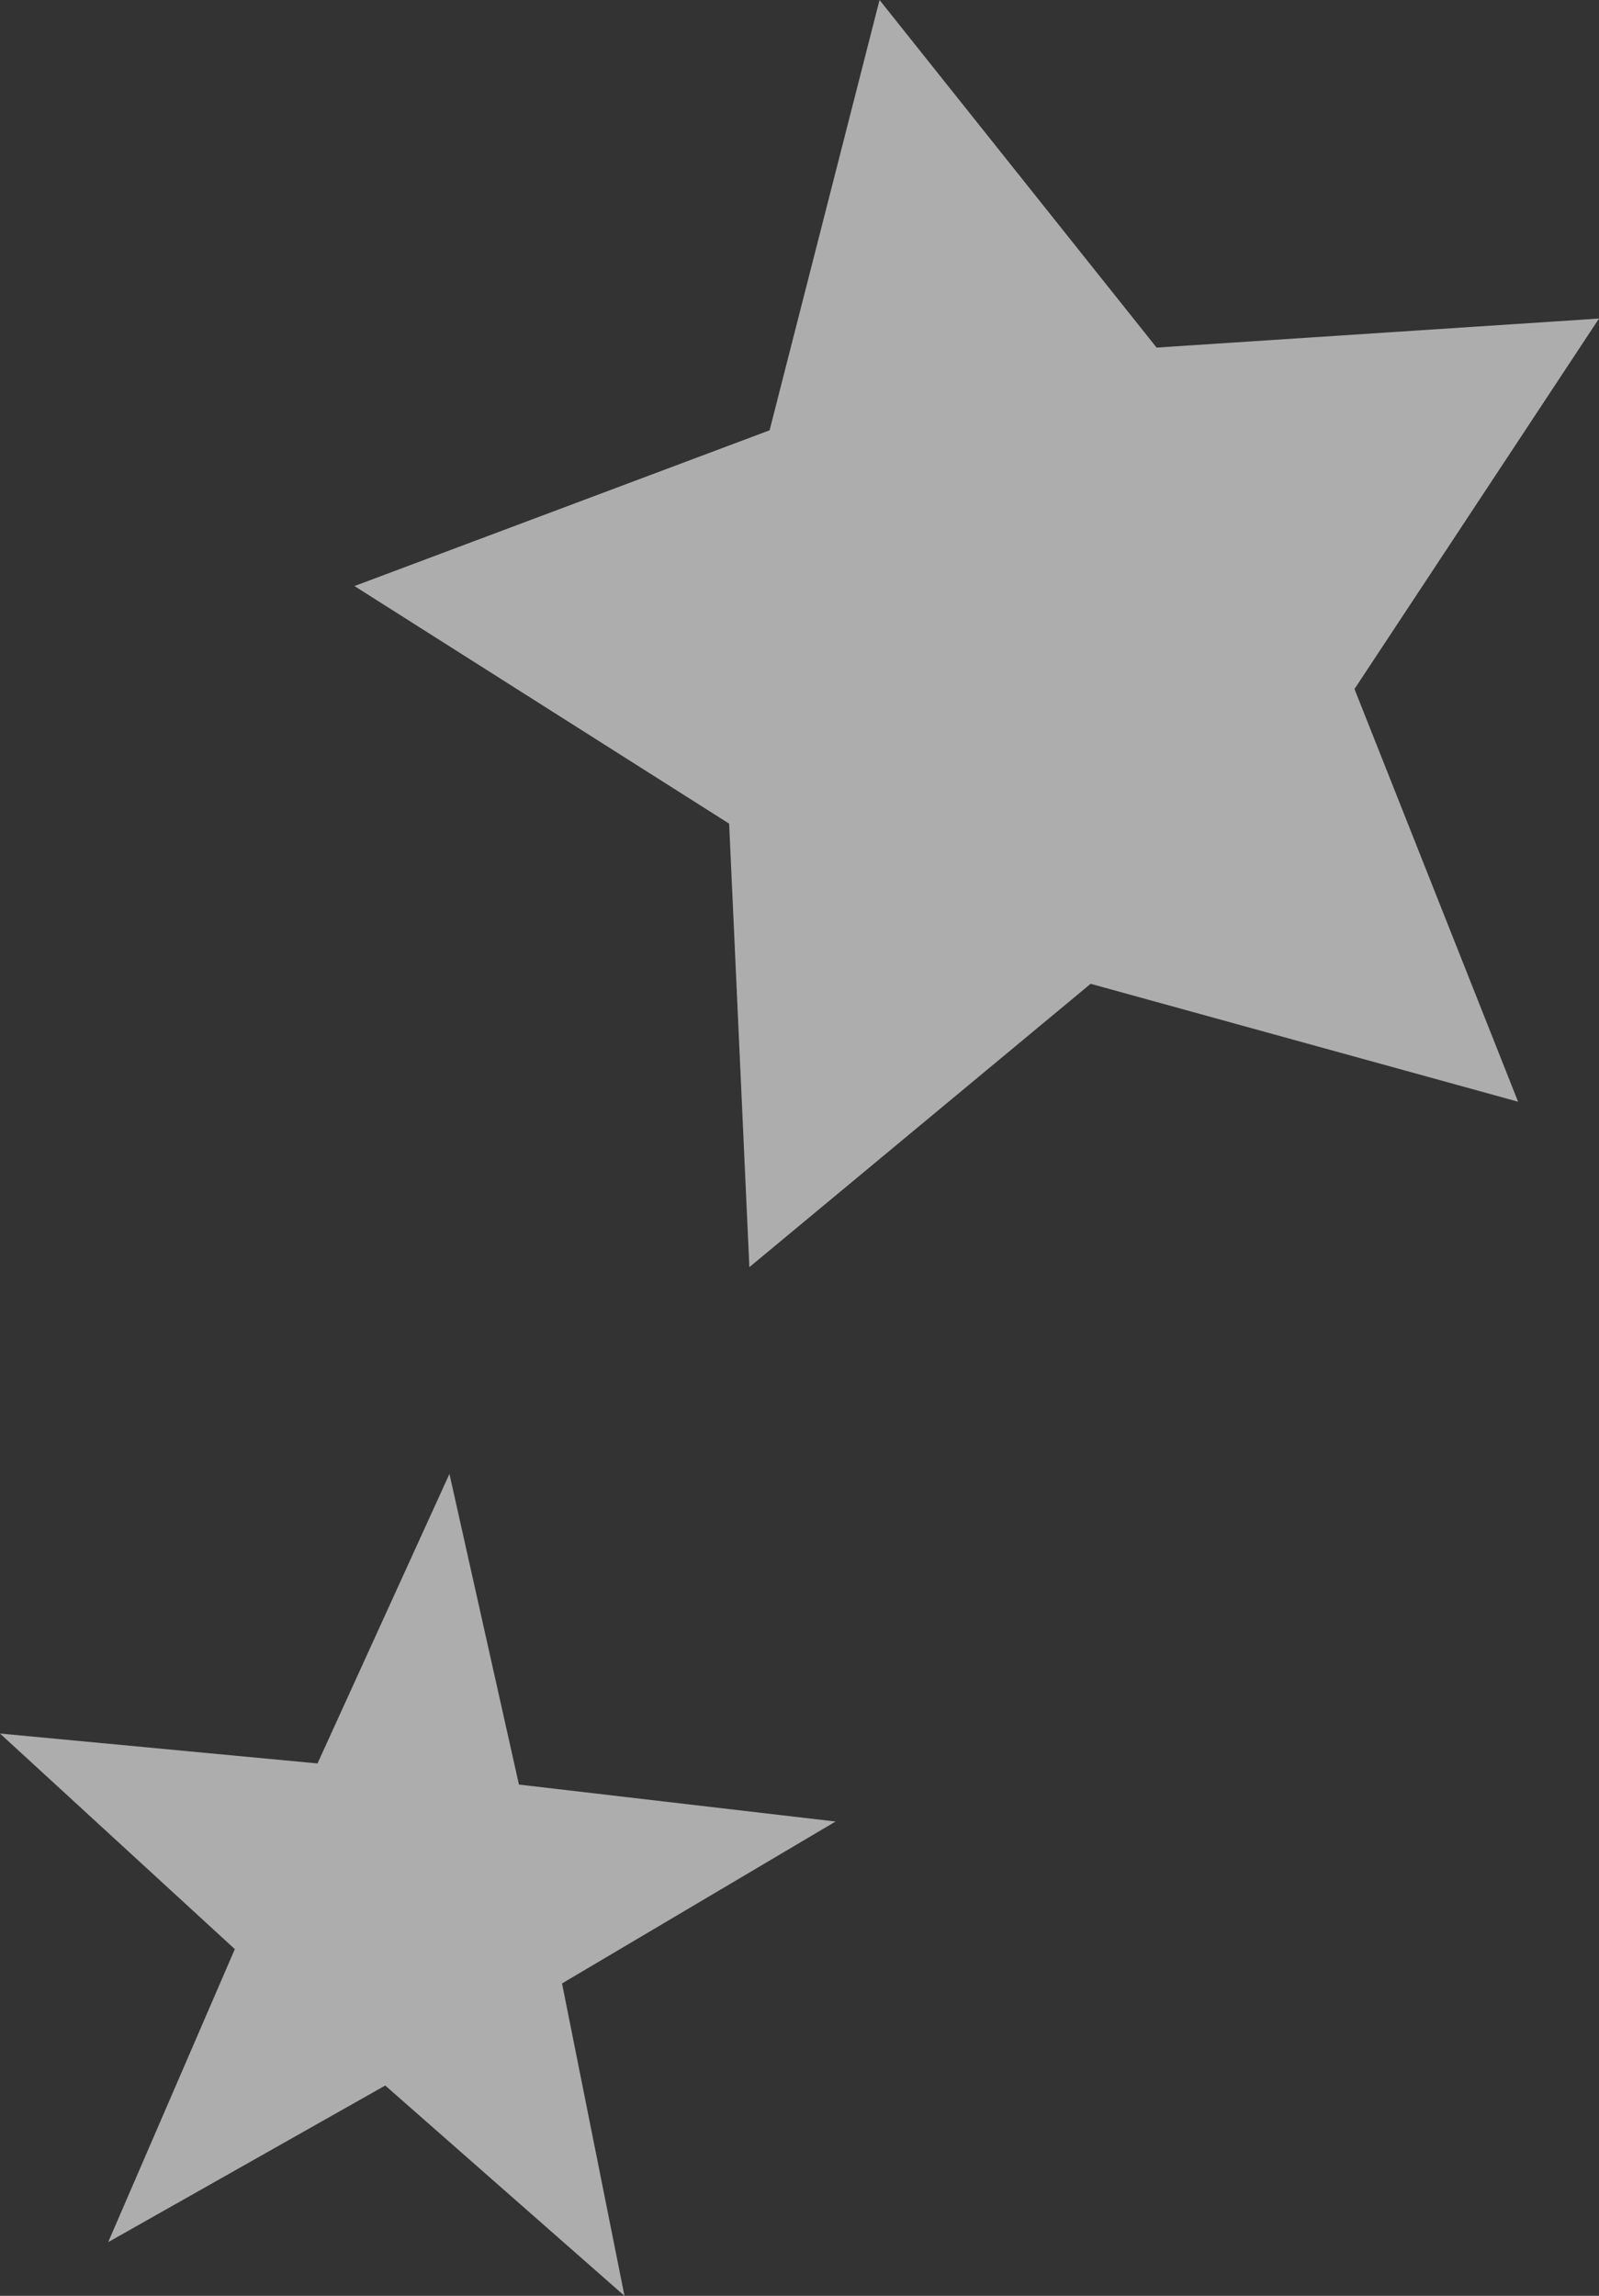
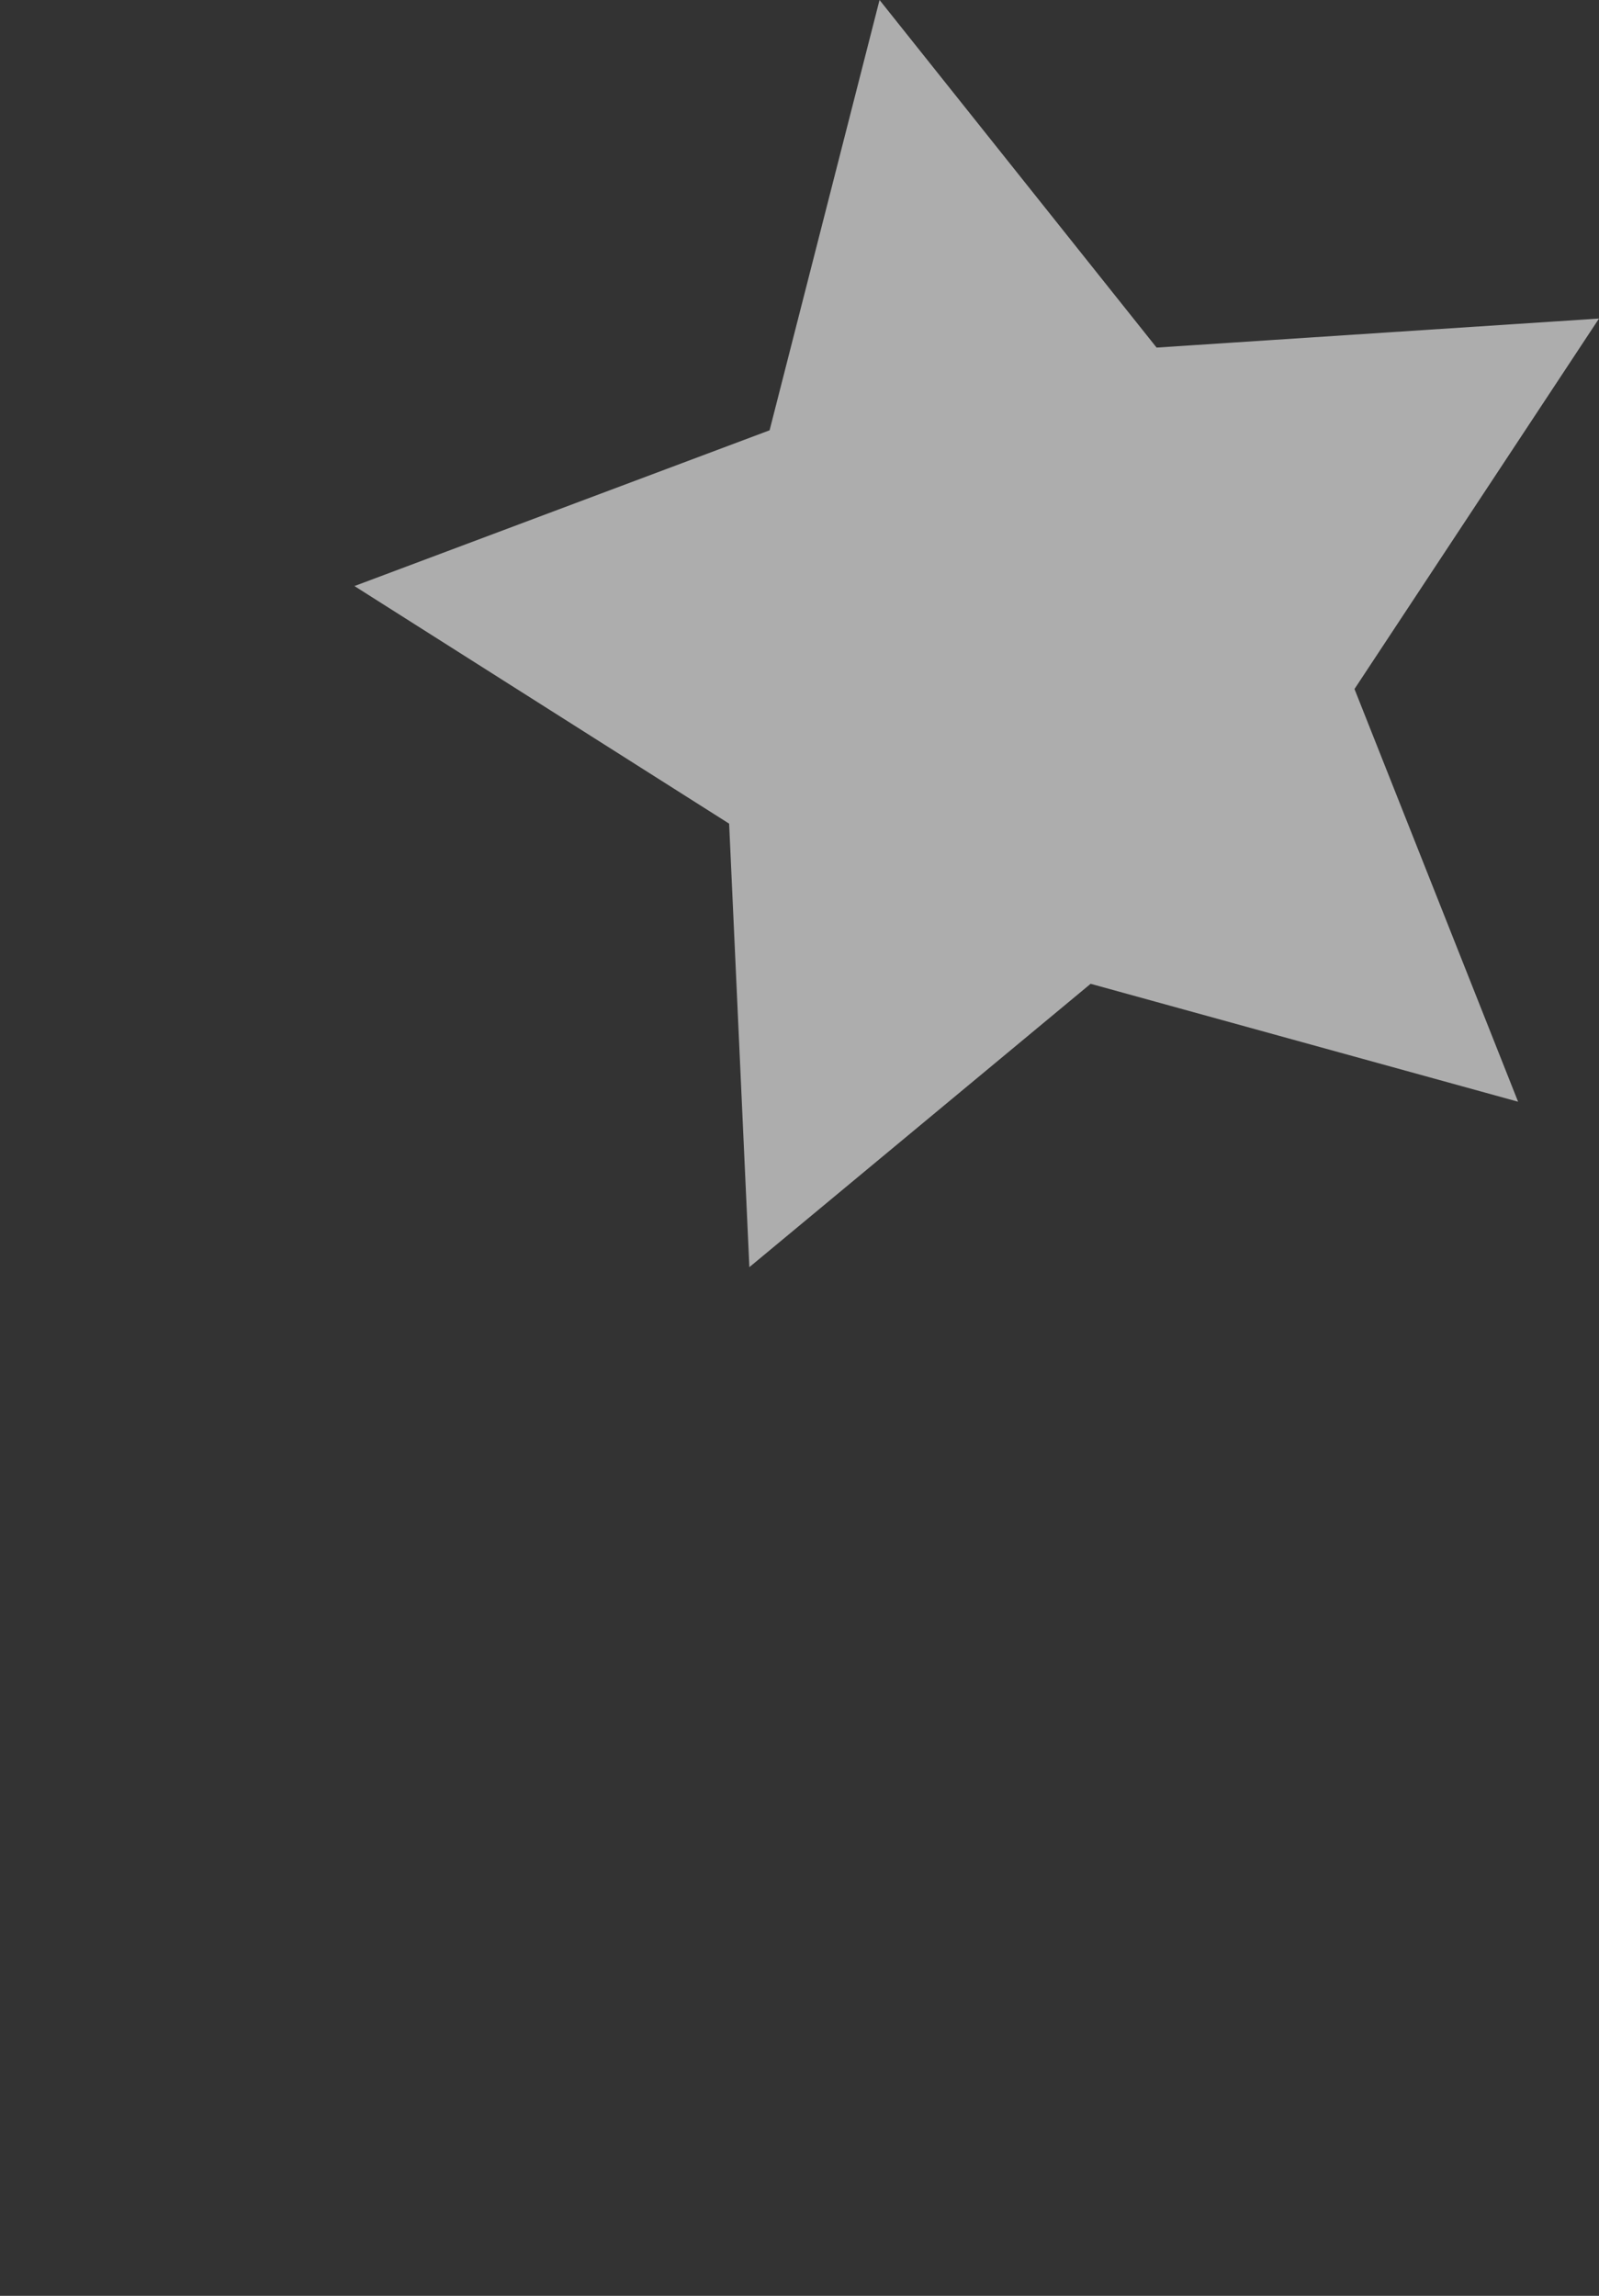
<svg xmlns="http://www.w3.org/2000/svg" viewBox="0 0 181.8 260.9">
  <rect x="0" y="0" width="181.8" height="260.9" fill="#333333" stroke="none" />
  <g opacity=".6">
    <g>
      <polygon points="172.6 125.2 124 111.8 85.2 144 82.9 93.6 40.3 66.6 87.5 48.9 100 0 131.5 39.5 181.8 36.2 154 78.3 172.6 125.2" fill="#fff" />
      <animateMotion dur="2s" repeatCount="indefinite" values="0,0; 0,0; 0,5; 0,0; 0,0; 0,15; 0,0; 0,0; 0,0; 0,0" />
    </g>
    <g>
-       <polygon points="71 260.9 43.8 237 12.3 254.8 26.7 221.5 0 197 36.1 200.4 51.1 167.5 59 202.8 95 207 63.9 225.4 71 260.9" fill="#fff" />
      <animateMotion dur="2s" repeatCount="indefinite" values="0,0; 0,0; 0,-15; 0,0; 0,0; 0,-5; 0,0; 0,0; 0,0; 0,0" />
    </g>
  </g>
</svg>